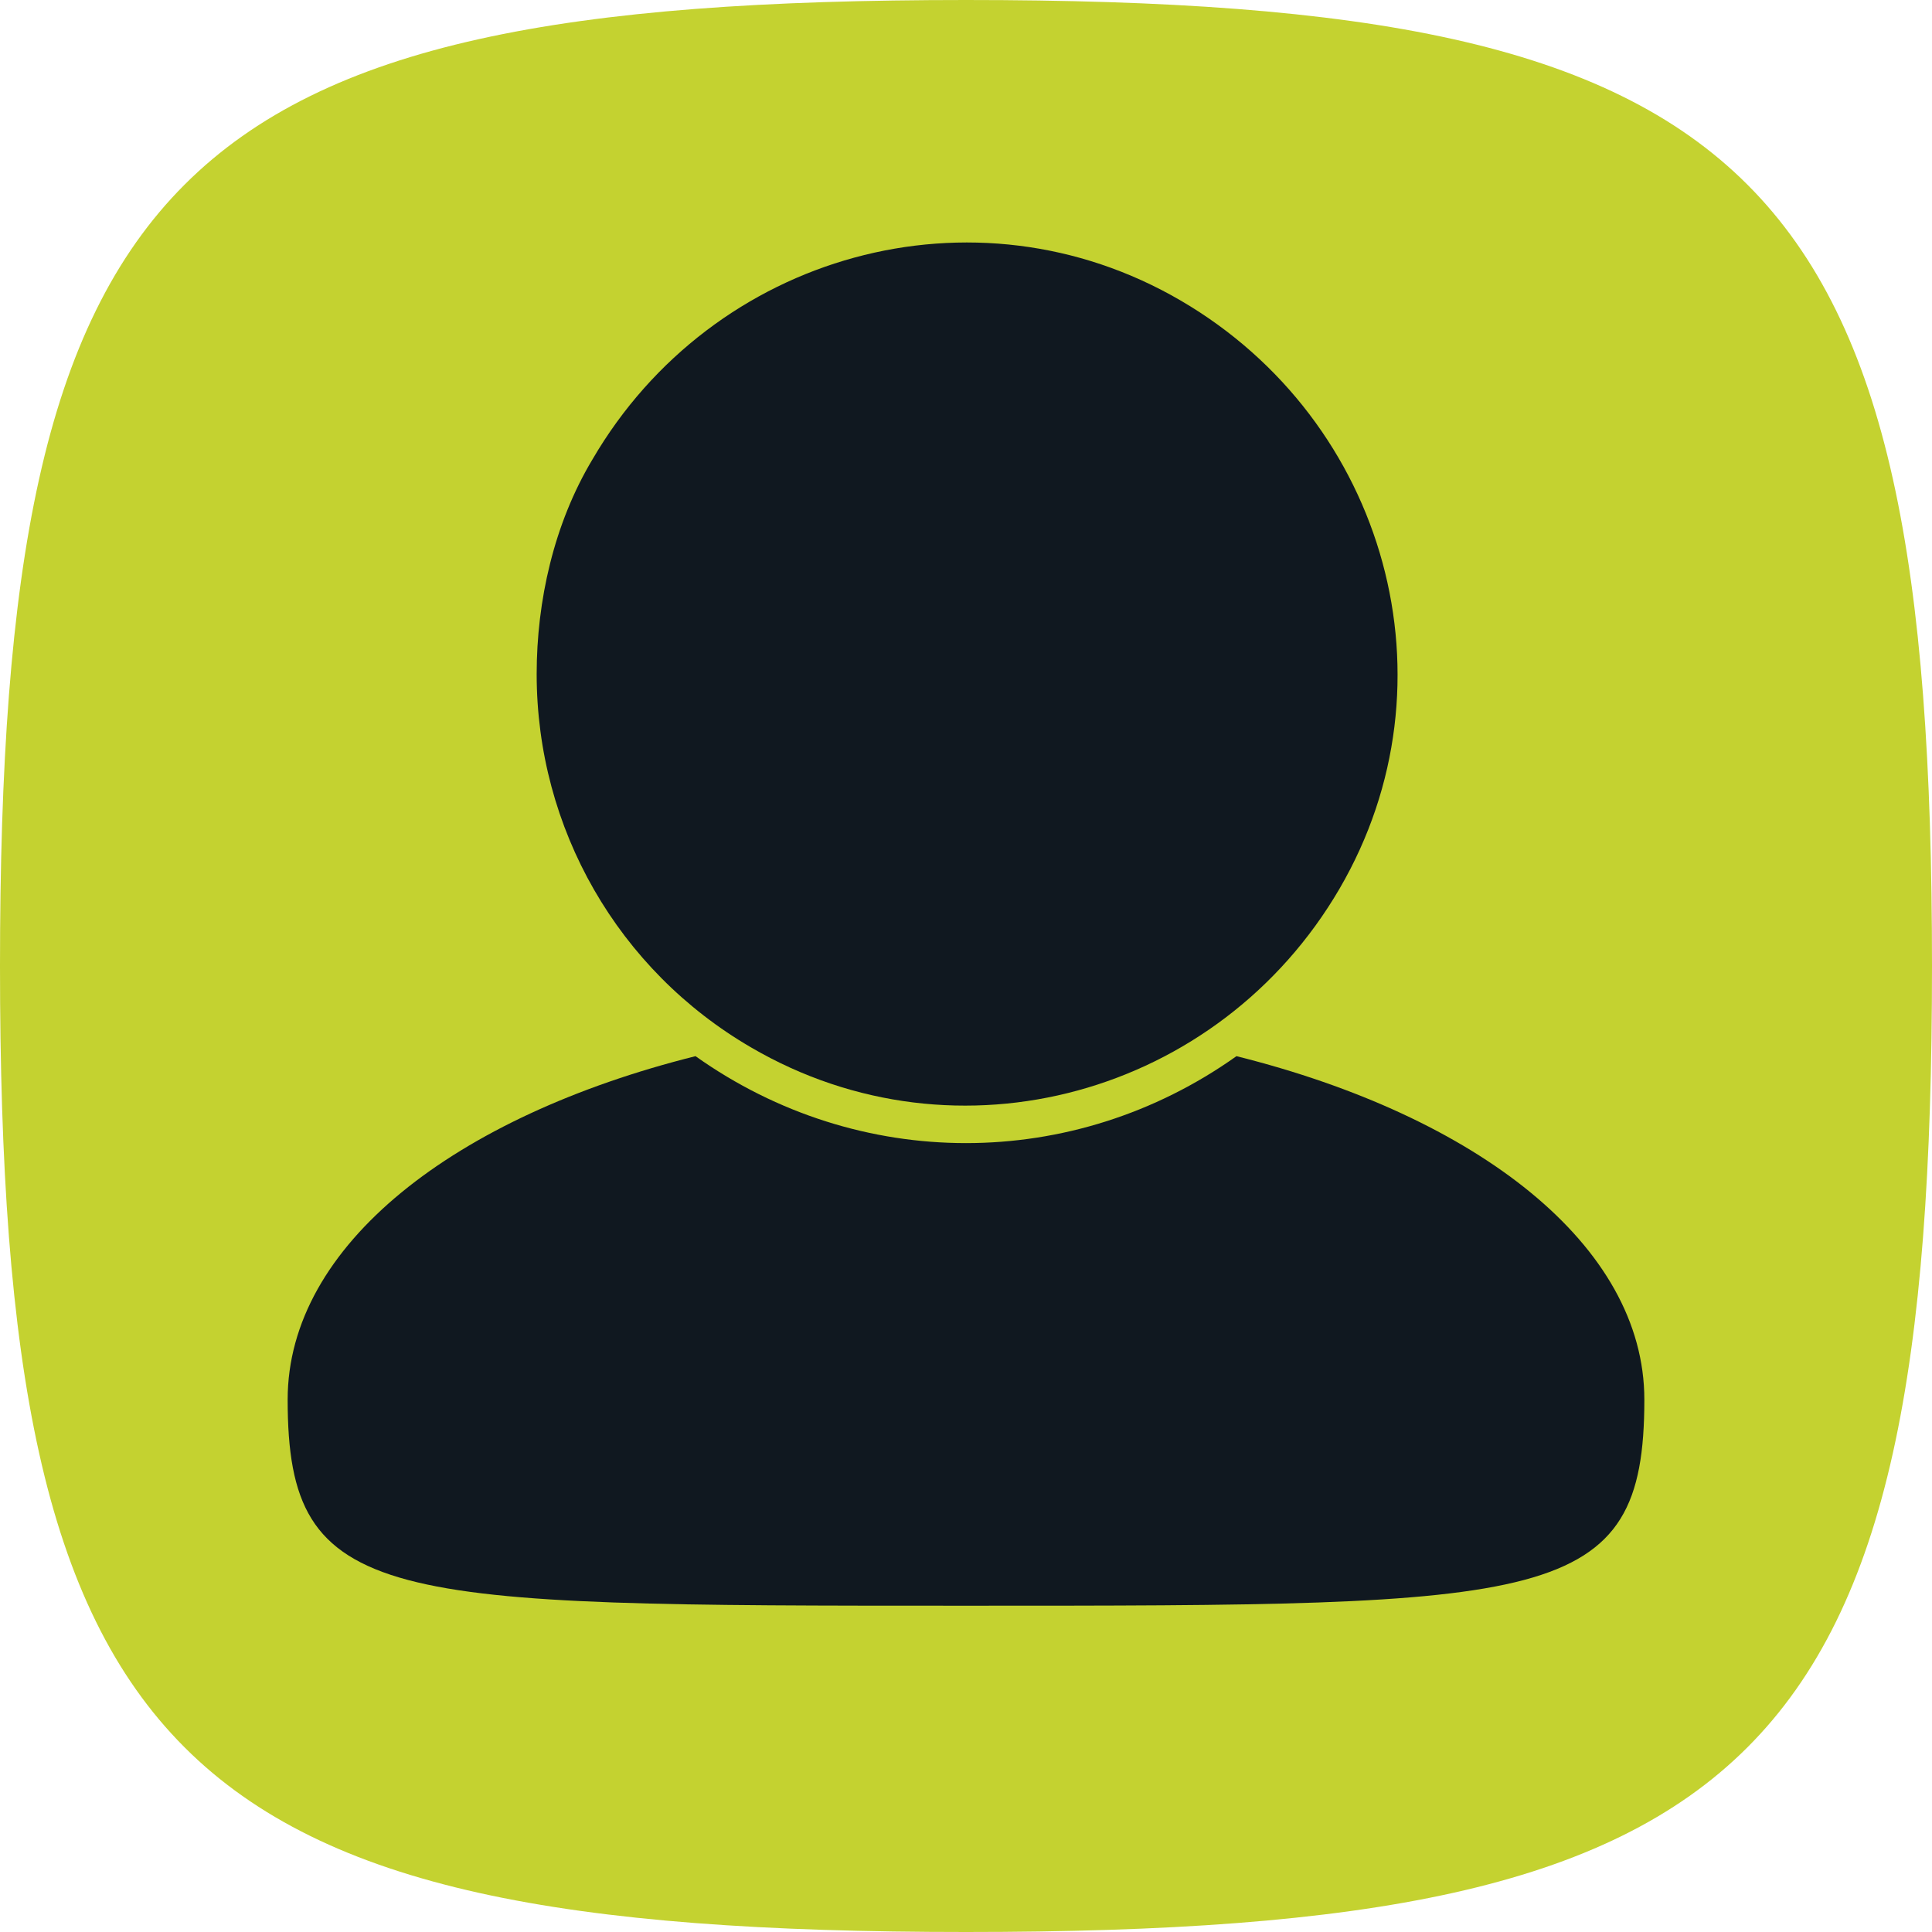
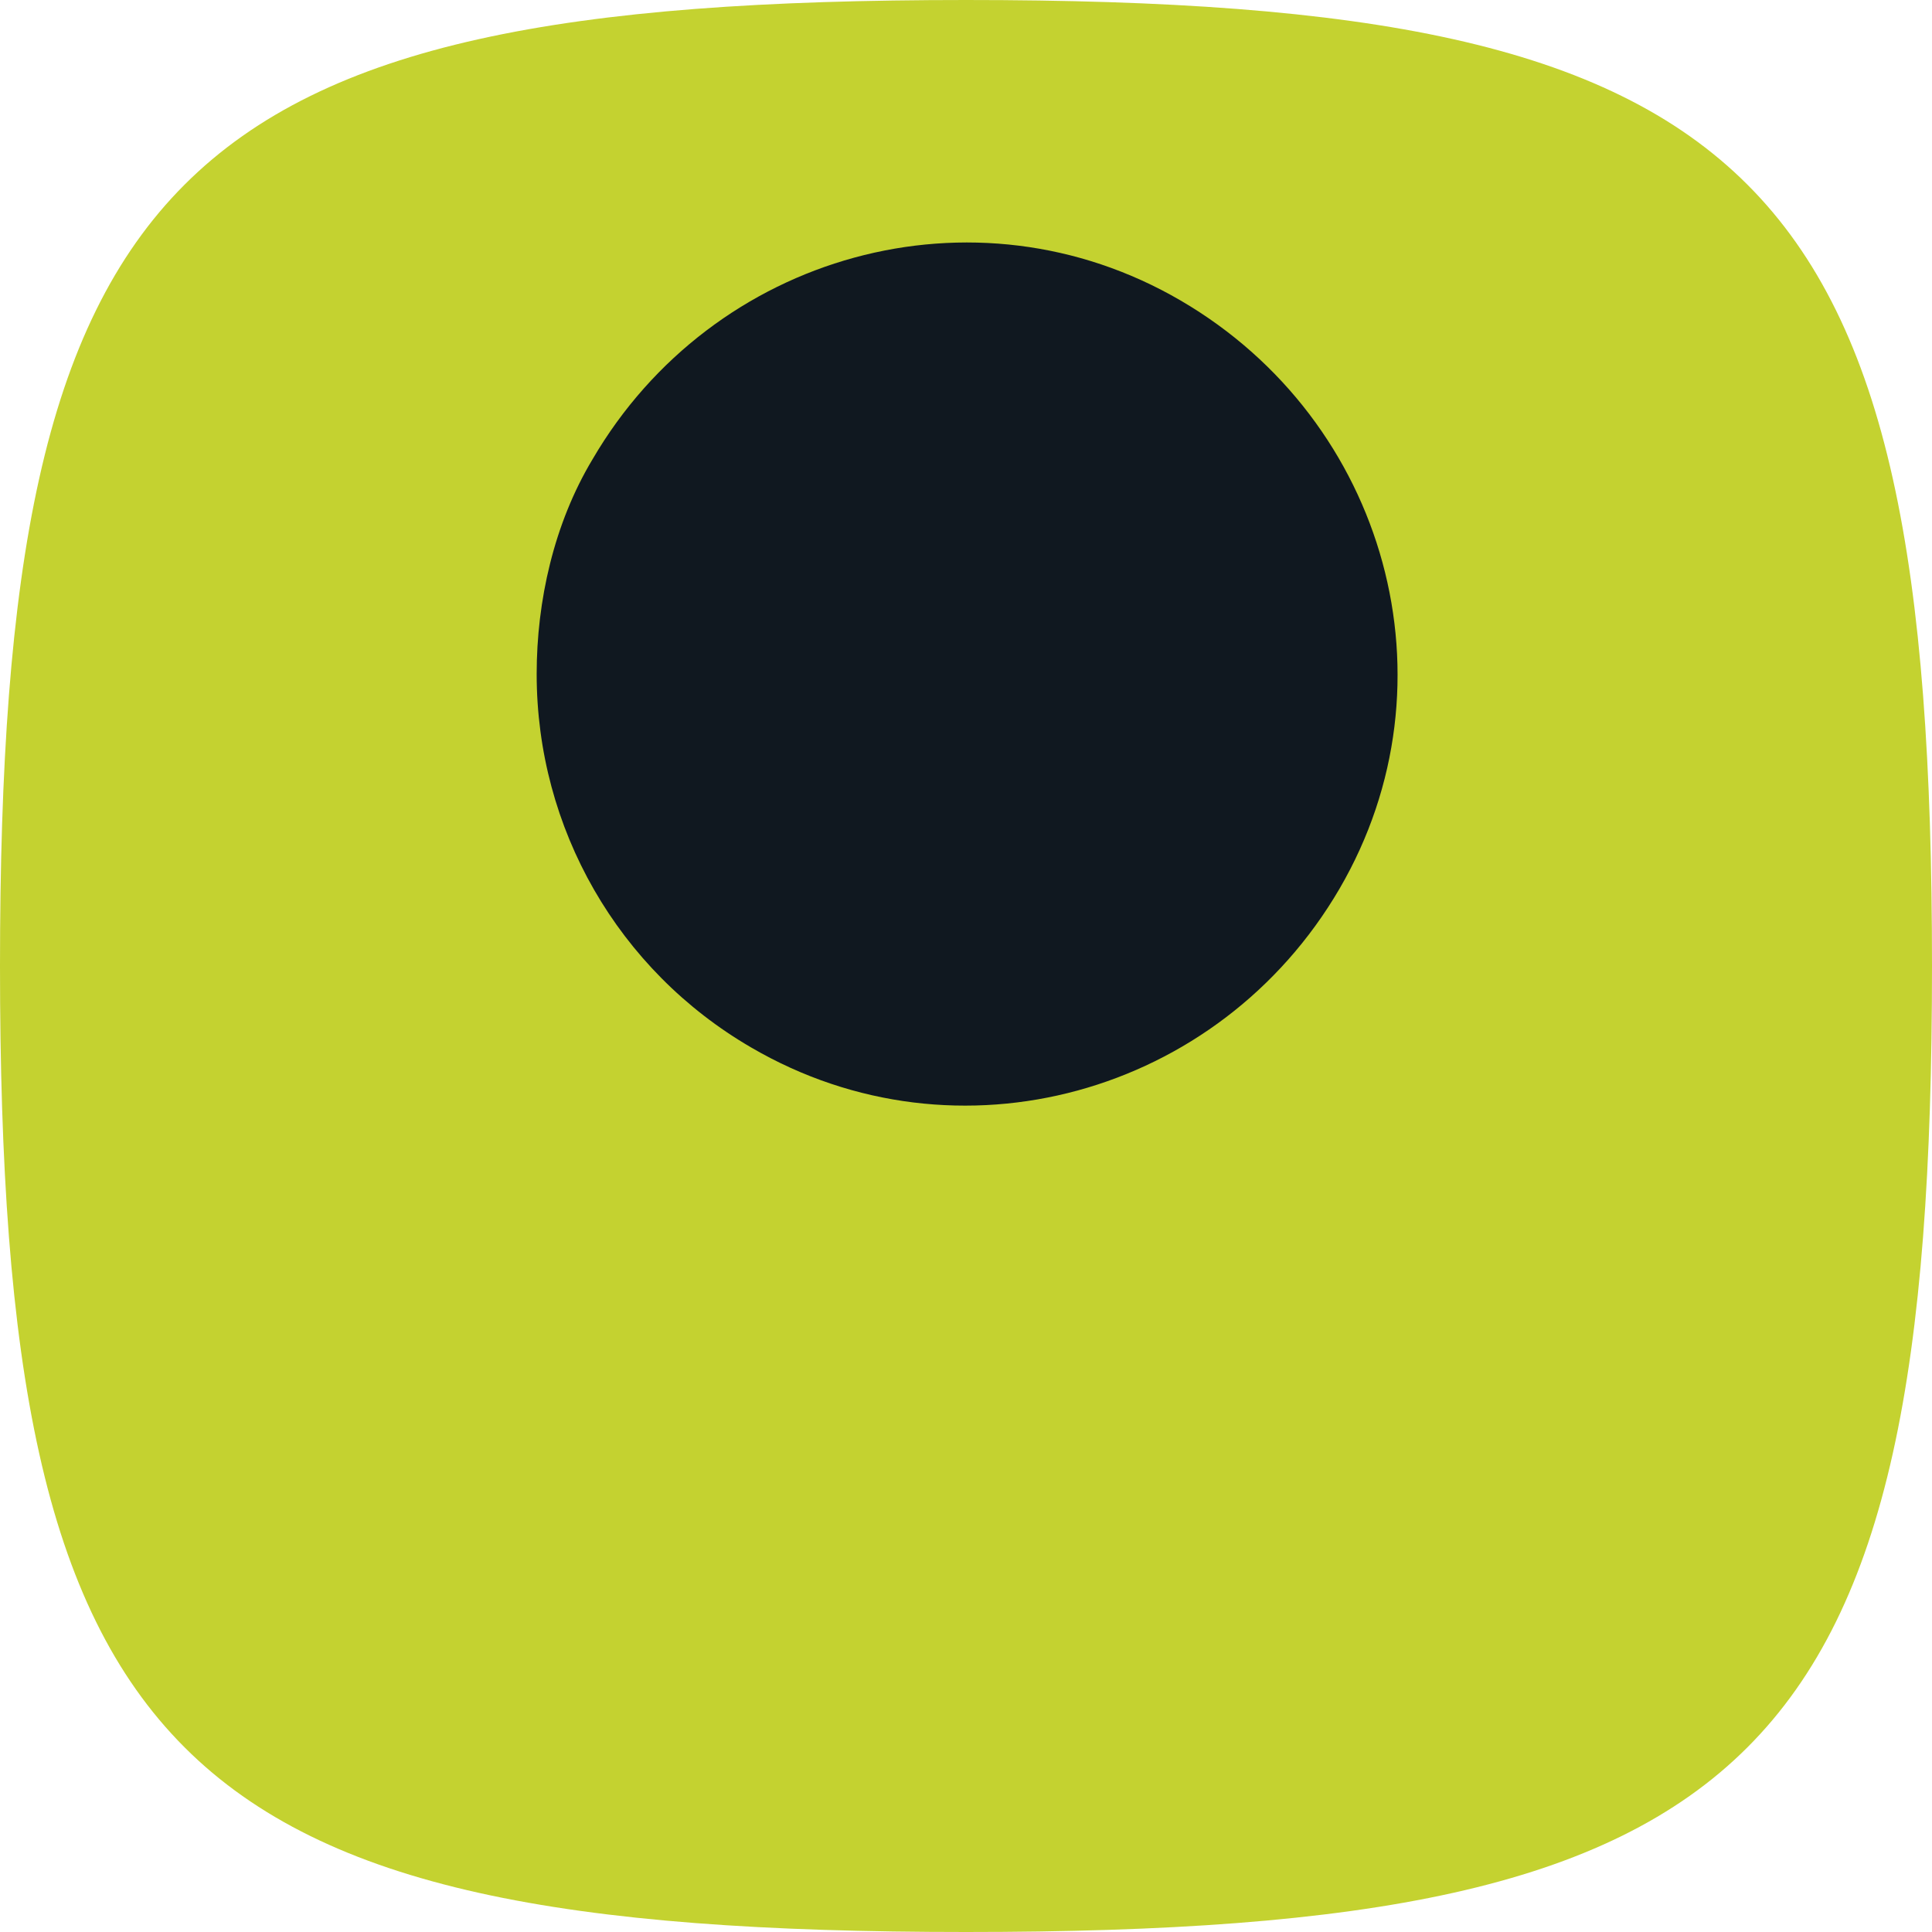
<svg xmlns="http://www.w3.org/2000/svg" version="1.2" baseProfile="tiny" id="Layer_1" x="0px" y="0px" viewBox="0 0 45 45" overflow="visible" xml:space="preserve">
  <g id="Layer_2_1_">
    <g id="Layer_1-2">
      <g id="Layer_2-2">
        <g id="Layer_1-2-2">
          <path id="Path_2" fill="#C4D230" d="M45,22.5c0,9.3-1,14.9-4.3,18.2S31.8,45,22.5,45S7.6,44,4.3,40.7S0,31.8,0,22.5      S1,7.6,4.3,4.3S13.2,0,22.5,0s14.9,1,18.2,4.3S45,13.2,45,22.5z" />
-           <path id="Path_3" fill="#101820" d="M28.8,24.6c-3.8,2.7-8.8,2.7-12.6,0c-5.6,1.4-9.5,4.4-9.5,8c0,4.8,2.2,4.8,15.8,4.8      s15.8,0,15.8-4.8C38.3,29,34.4,26,28.8,24.6z" />
          <path id="Path_4" fill="#101820" d="M17.5,24.4c4.8,2.8,10.9,1.1,13.7-3.7S32.3,9.8,27.5,7s-10.9-1.1-13.7,3.7      c-0.9,1.5-1.3,3.3-1.3,5C12.5,19.3,14.4,22.6,17.5,24.4z" />
        </g>
      </g>
    </g>
  </g>
</svg>